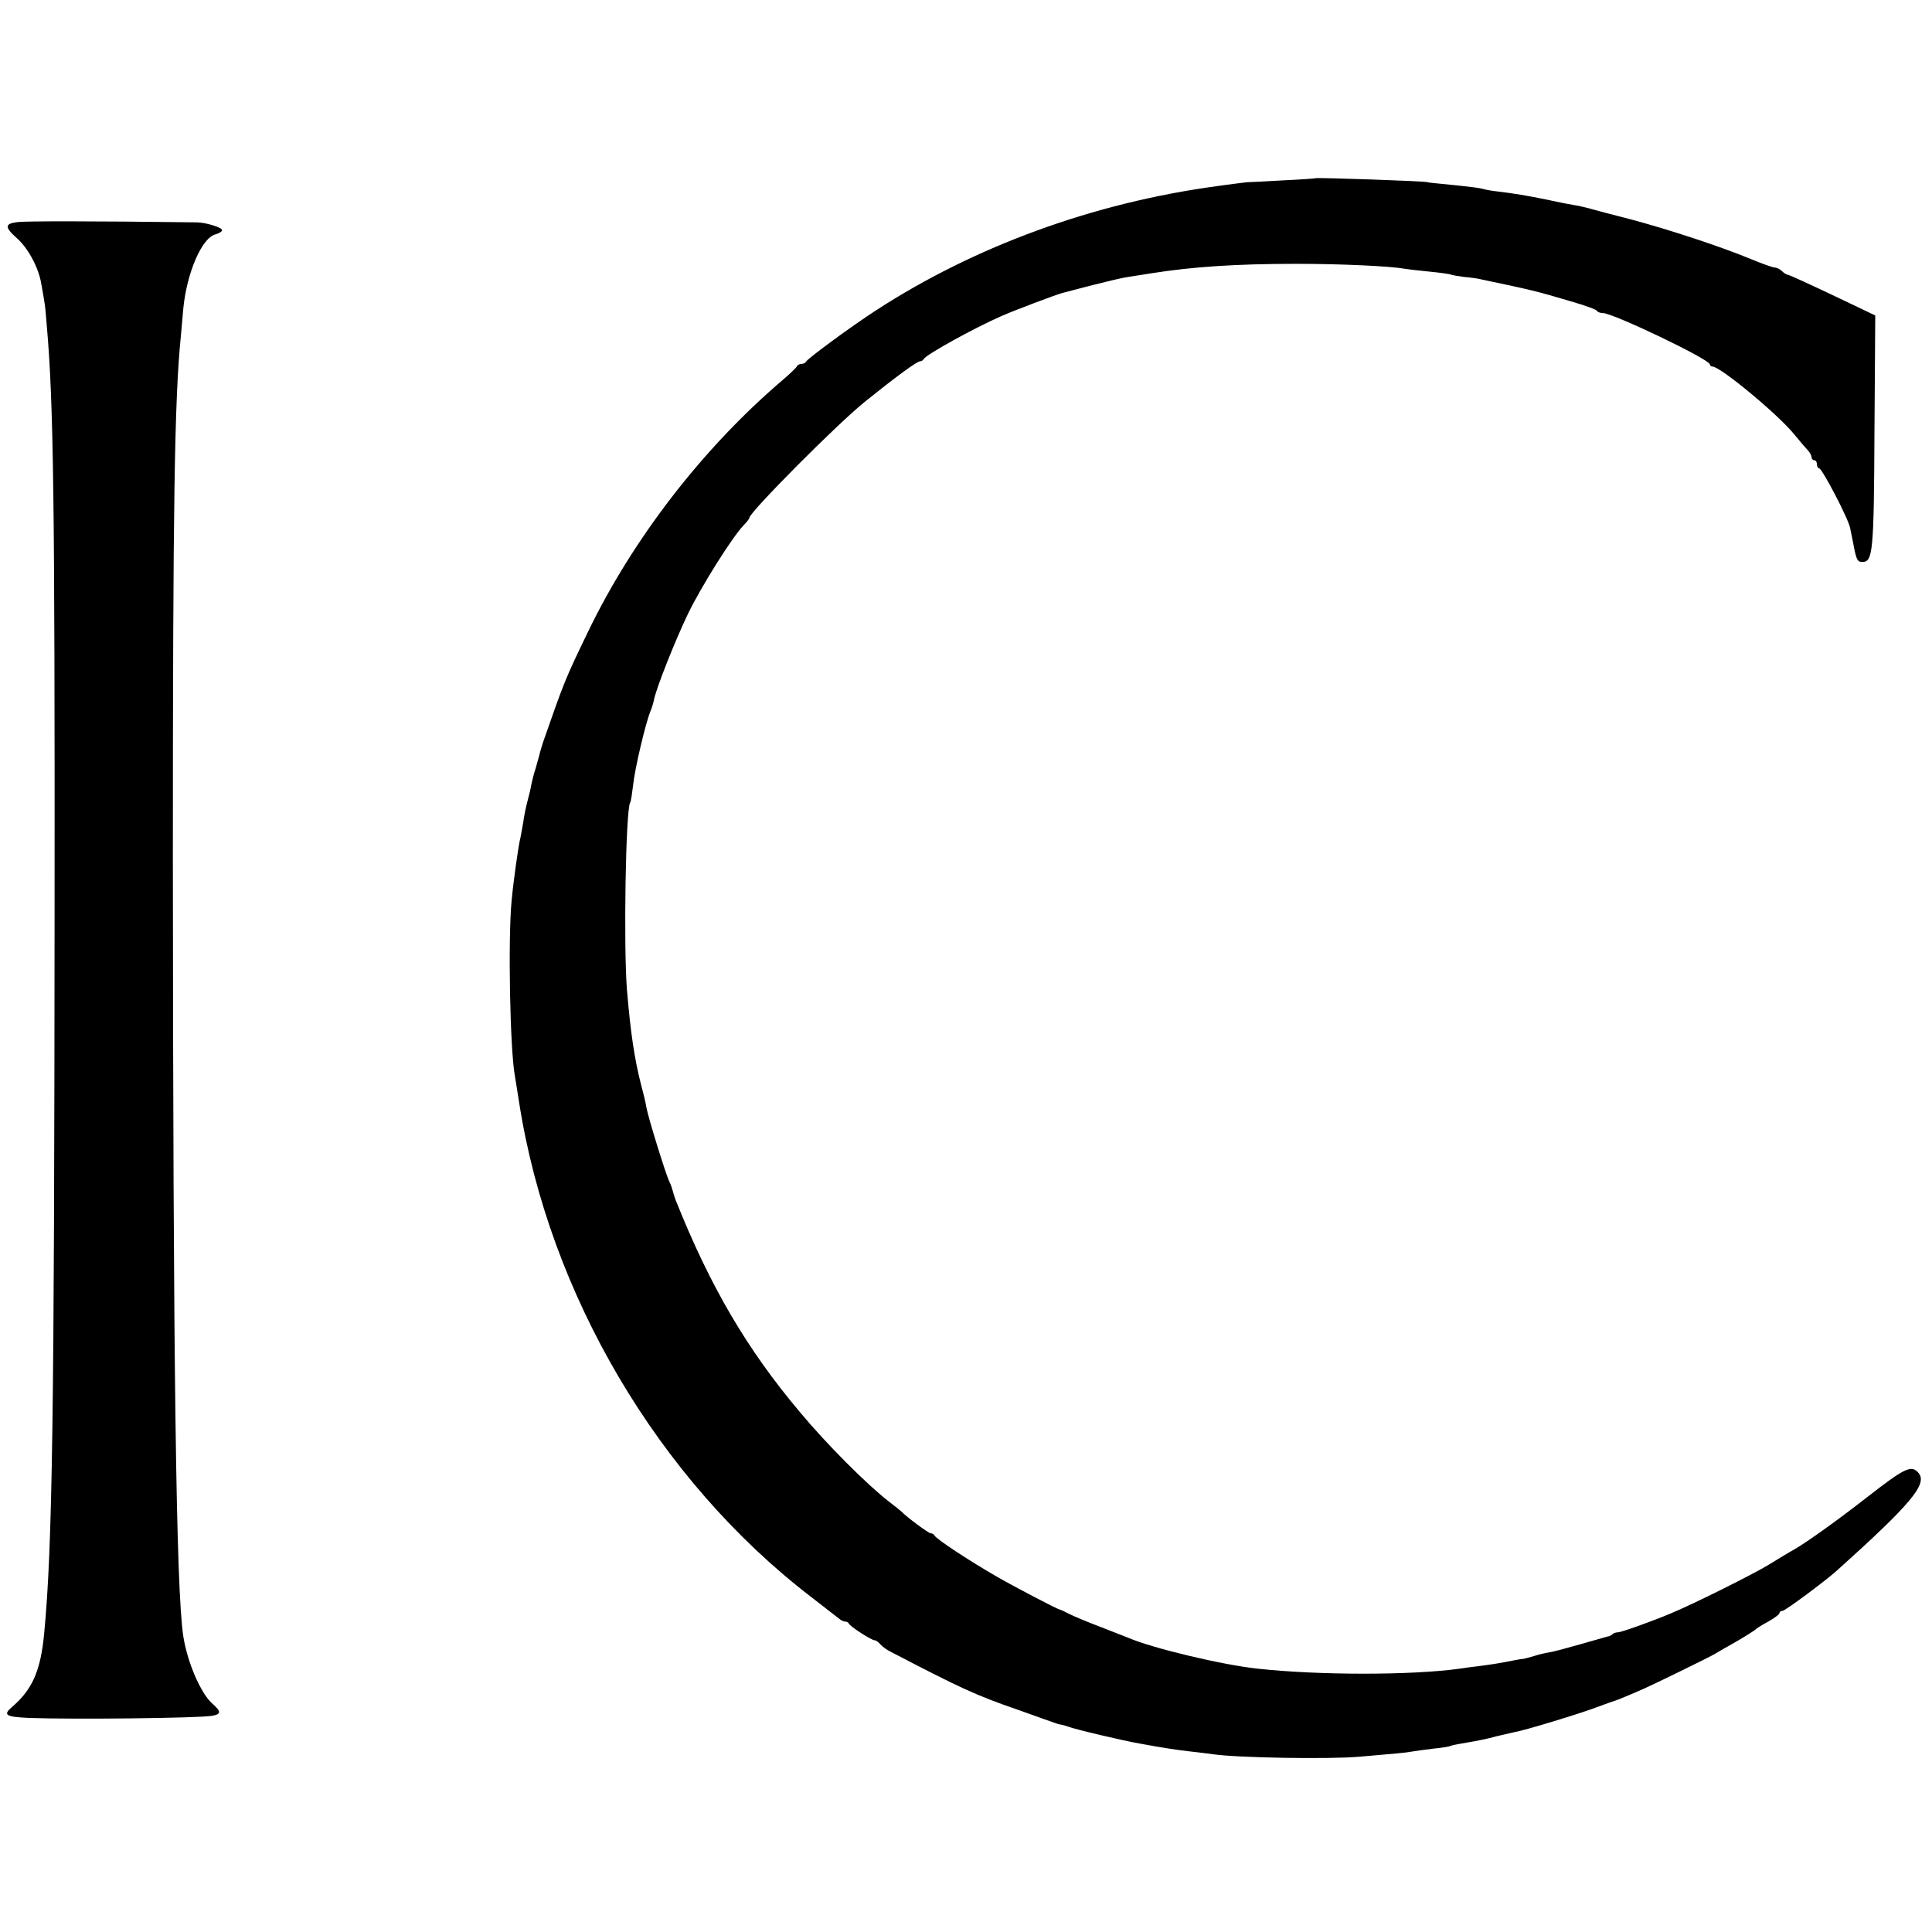
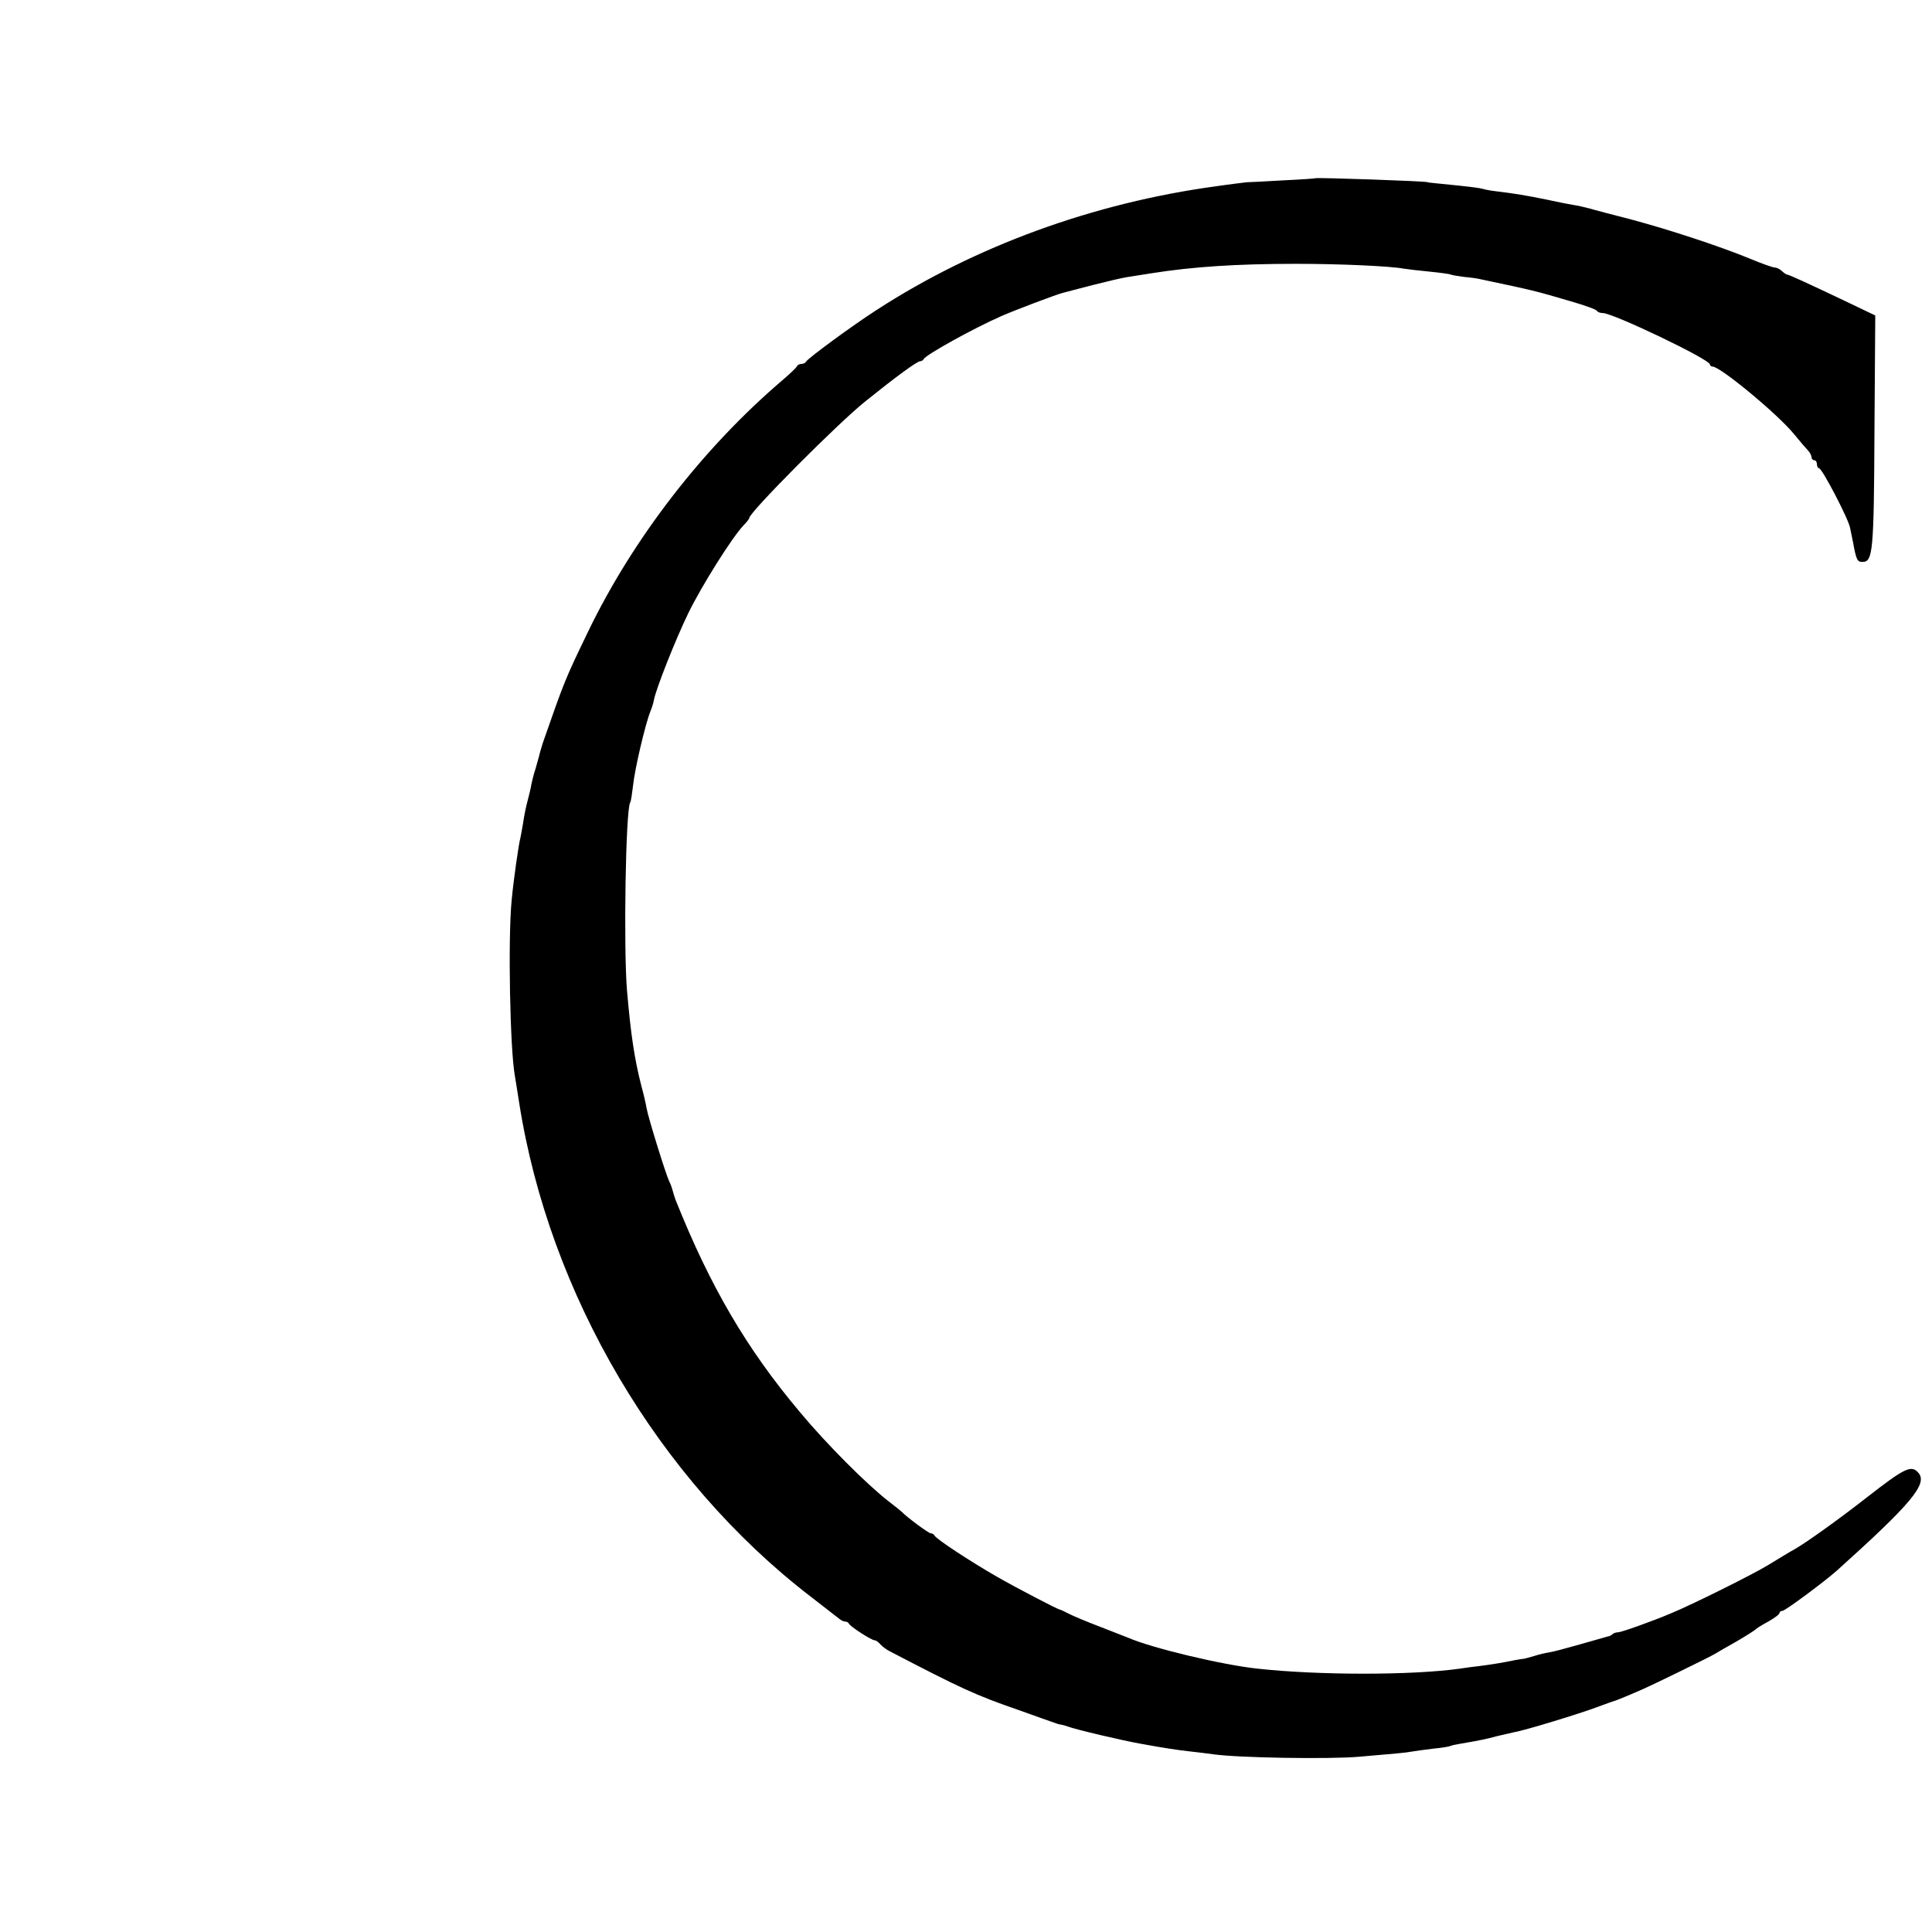
<svg xmlns="http://www.w3.org/2000/svg" version="1.0" width="722pt" height="722pt" viewBox="0 0 722 722" preserveAspectRatio="xMidYMid meet">
  <g transform="translate(0,722) scale(0.1,-0.1)" fill="#000000" stroke="none">
    <path d="M4917 6554 c-1 -1 -56 -5 -122 -8 -66 -4 -127 -7 -135 -7 -8 -1 -60 -7 -115 -15 -457 -62 -900 -223 -1270 -463 -90 -58 -259 -182 -263 -193 -2 -4 -10 -8 -17 -8 -7 0 -15 -4 -17 -9 -1 -4 -25 -27 -53 -51 -297 -253 -560 -593 -728 -942 -85 -176 -87 -181 -168 -413 -5 -16 -12 -39 -14 -49 -3 -10 -9 -33 -14 -50 -6 -17 -12 -42 -15 -56 -2 -14 -9 -43 -15 -65 -6 -22 -13 -58 -16 -80 -4 -22 -8 -47 -10 -55 -7 -25 -26 -160 -33 -235 -14 -145 -6 -556 12 -655 2 -14 10 -59 16 -100 112 -717 521 -1410 1090 -1847 52 -40 100 -78 107 -83 7 -6 16 -10 22 -10 5 0 11 -3 13 -7 4 -11 85 -63 97 -63 5 0 14 -7 21 -15 7 -8 24 -21 39 -28 263 -137 317 -162 476 -217 66 -24 127 -45 135 -48 8 -3 20 -7 25 -7 6 -1 17 -4 25 -7 28 -11 207 -53 270 -64 92 -17 141 -24 185 -29 28 -3 68 -8 90 -11 90 -13 430 -19 545 -9 128 11 176 15 195 19 11 2 47 7 80 11 32 3 62 8 65 10 3 2 21 6 40 9 65 11 95 17 135 28 22 5 51 12 65 15 38 6 247 70 310 94 30 11 60 22 65 23 9 3 54 21 110 46 30 13 248 119 265 130 8 5 44 26 80 46 36 21 67 41 70 44 3 4 24 17 48 30 23 13 42 27 42 32 0 4 5 8 11 8 10 0 157 109 204 151 276 248 339 323 305 364 -27 32 -50 21 -200 -96 -100 -78 -220 -164 -264 -189 -17 -9 -61 -36 -97 -58 -55 -34 -286 -149 -364 -181 -68 -29 -186 -71 -198 -71 -7 0 -17 -3 -21 -7 -3 -4 -12 -8 -19 -9 -7 -2 -52 -15 -102 -29 -49 -14 -101 -28 -115 -30 -14 -2 -40 -8 -58 -14 -18 -5 -35 -10 -37 -10 -3 0 -18 -2 -33 -5 -48 -10 -86 -16 -132 -22 -25 -3 -58 -7 -75 -10 -180 -25 -526 -25 -755 0 -132 14 -396 77 -485 116 -11 4 -58 23 -105 41 -47 18 -98 39 -115 48 -16 8 -32 16 -35 16 -10 2 -158 79 -235 123 -96 55 -229 142 -233 154 -2 4 -8 8 -14 8 -8 0 -89 60 -108 80 -3 3 -25 21 -50 40 -81 63 -231 213 -330 332 -199 236 -336 470 -465 793 -4 11 -9 27 -11 35 -2 8 -7 23 -13 35 -12 24 -79 239 -85 275 -2 14 -11 52 -20 85 -25 98 -39 191 -53 355 -13 162 -5 673 12 701 3 3 7 33 11 65 6 59 45 226 64 274 6 14 12 34 14 45 8 42 80 224 128 323 48 99 163 283 207 329 12 12 21 24 21 27 0 21 332 355 435 437 112 90 192 149 204 149 5 0 11 4 13 8 6 15 184 114 291 161 50 22 201 79 227 86 8 2 60 16 115 30 55 14 111 27 125 29 14 2 57 9 95 15 152 24 315 35 540 35 169 0 354 -9 401 -18 11 -2 54 -7 95 -11 40 -4 77 -9 80 -11 4 -2 27 -6 51 -9 23 -2 52 -6 63 -9 198 -42 199 -42 335 -82 52 -15 97 -31 98 -36 2 -4 12 -8 22 -8 38 0 400 -173 400 -192 0 -4 5 -8 10 -8 29 0 244 -178 305 -253 22 -27 46 -55 53 -62 6 -7 12 -18 12 -24 0 -6 5 -11 10 -11 6 0 10 -7 10 -15 0 -8 4 -15 8 -15 11 0 109 -187 116 -223 3 -15 8 -39 11 -54 12 -66 16 -73 35 -73 39 0 43 36 45 488 l3 433 -117 56 c-139 66 -204 96 -213 97 -4 1 -13 7 -20 14 -6 6 -18 12 -25 12 -7 0 -50 15 -95 34 -115 47 -301 108 -443 146 -66 17 -136 35 -155 41 -19 5 -46 11 -60 13 -14 2 -59 11 -100 20 -73 15 -121 23 -188 31 -18 2 -41 6 -50 9 -9 3 -48 8 -87 12 -100 10 -120 12 -120 13 0 4 -414 18 -418 15z" />
-     <path d="M65 6390 c-48 -6 -48 -19 -2 -60 43 -38 83 -113 92 -175 5 -27 10 -56 11 -64 2 -8 6 -49 9 -90 25 -286 30 -650 29 -2171 -1 -1893 -8 -2393 -39 -2715 -13 -138 -44 -209 -120 -274 -35 -30 -24 -37 63 -41 161 -6 635 -1 685 8 34 6 34 16 1 45 -43 37 -94 155 -109 252 -27 174 -38 1021 -39 2910 0 1311 6 1716 30 1950 3 33 7 79 9 102 13 133 69 264 120 277 14 4 25 11 25 16 0 10 -62 29 -95 29 -396 5 -638 5 -670 1z" />
  </g>
</svg>